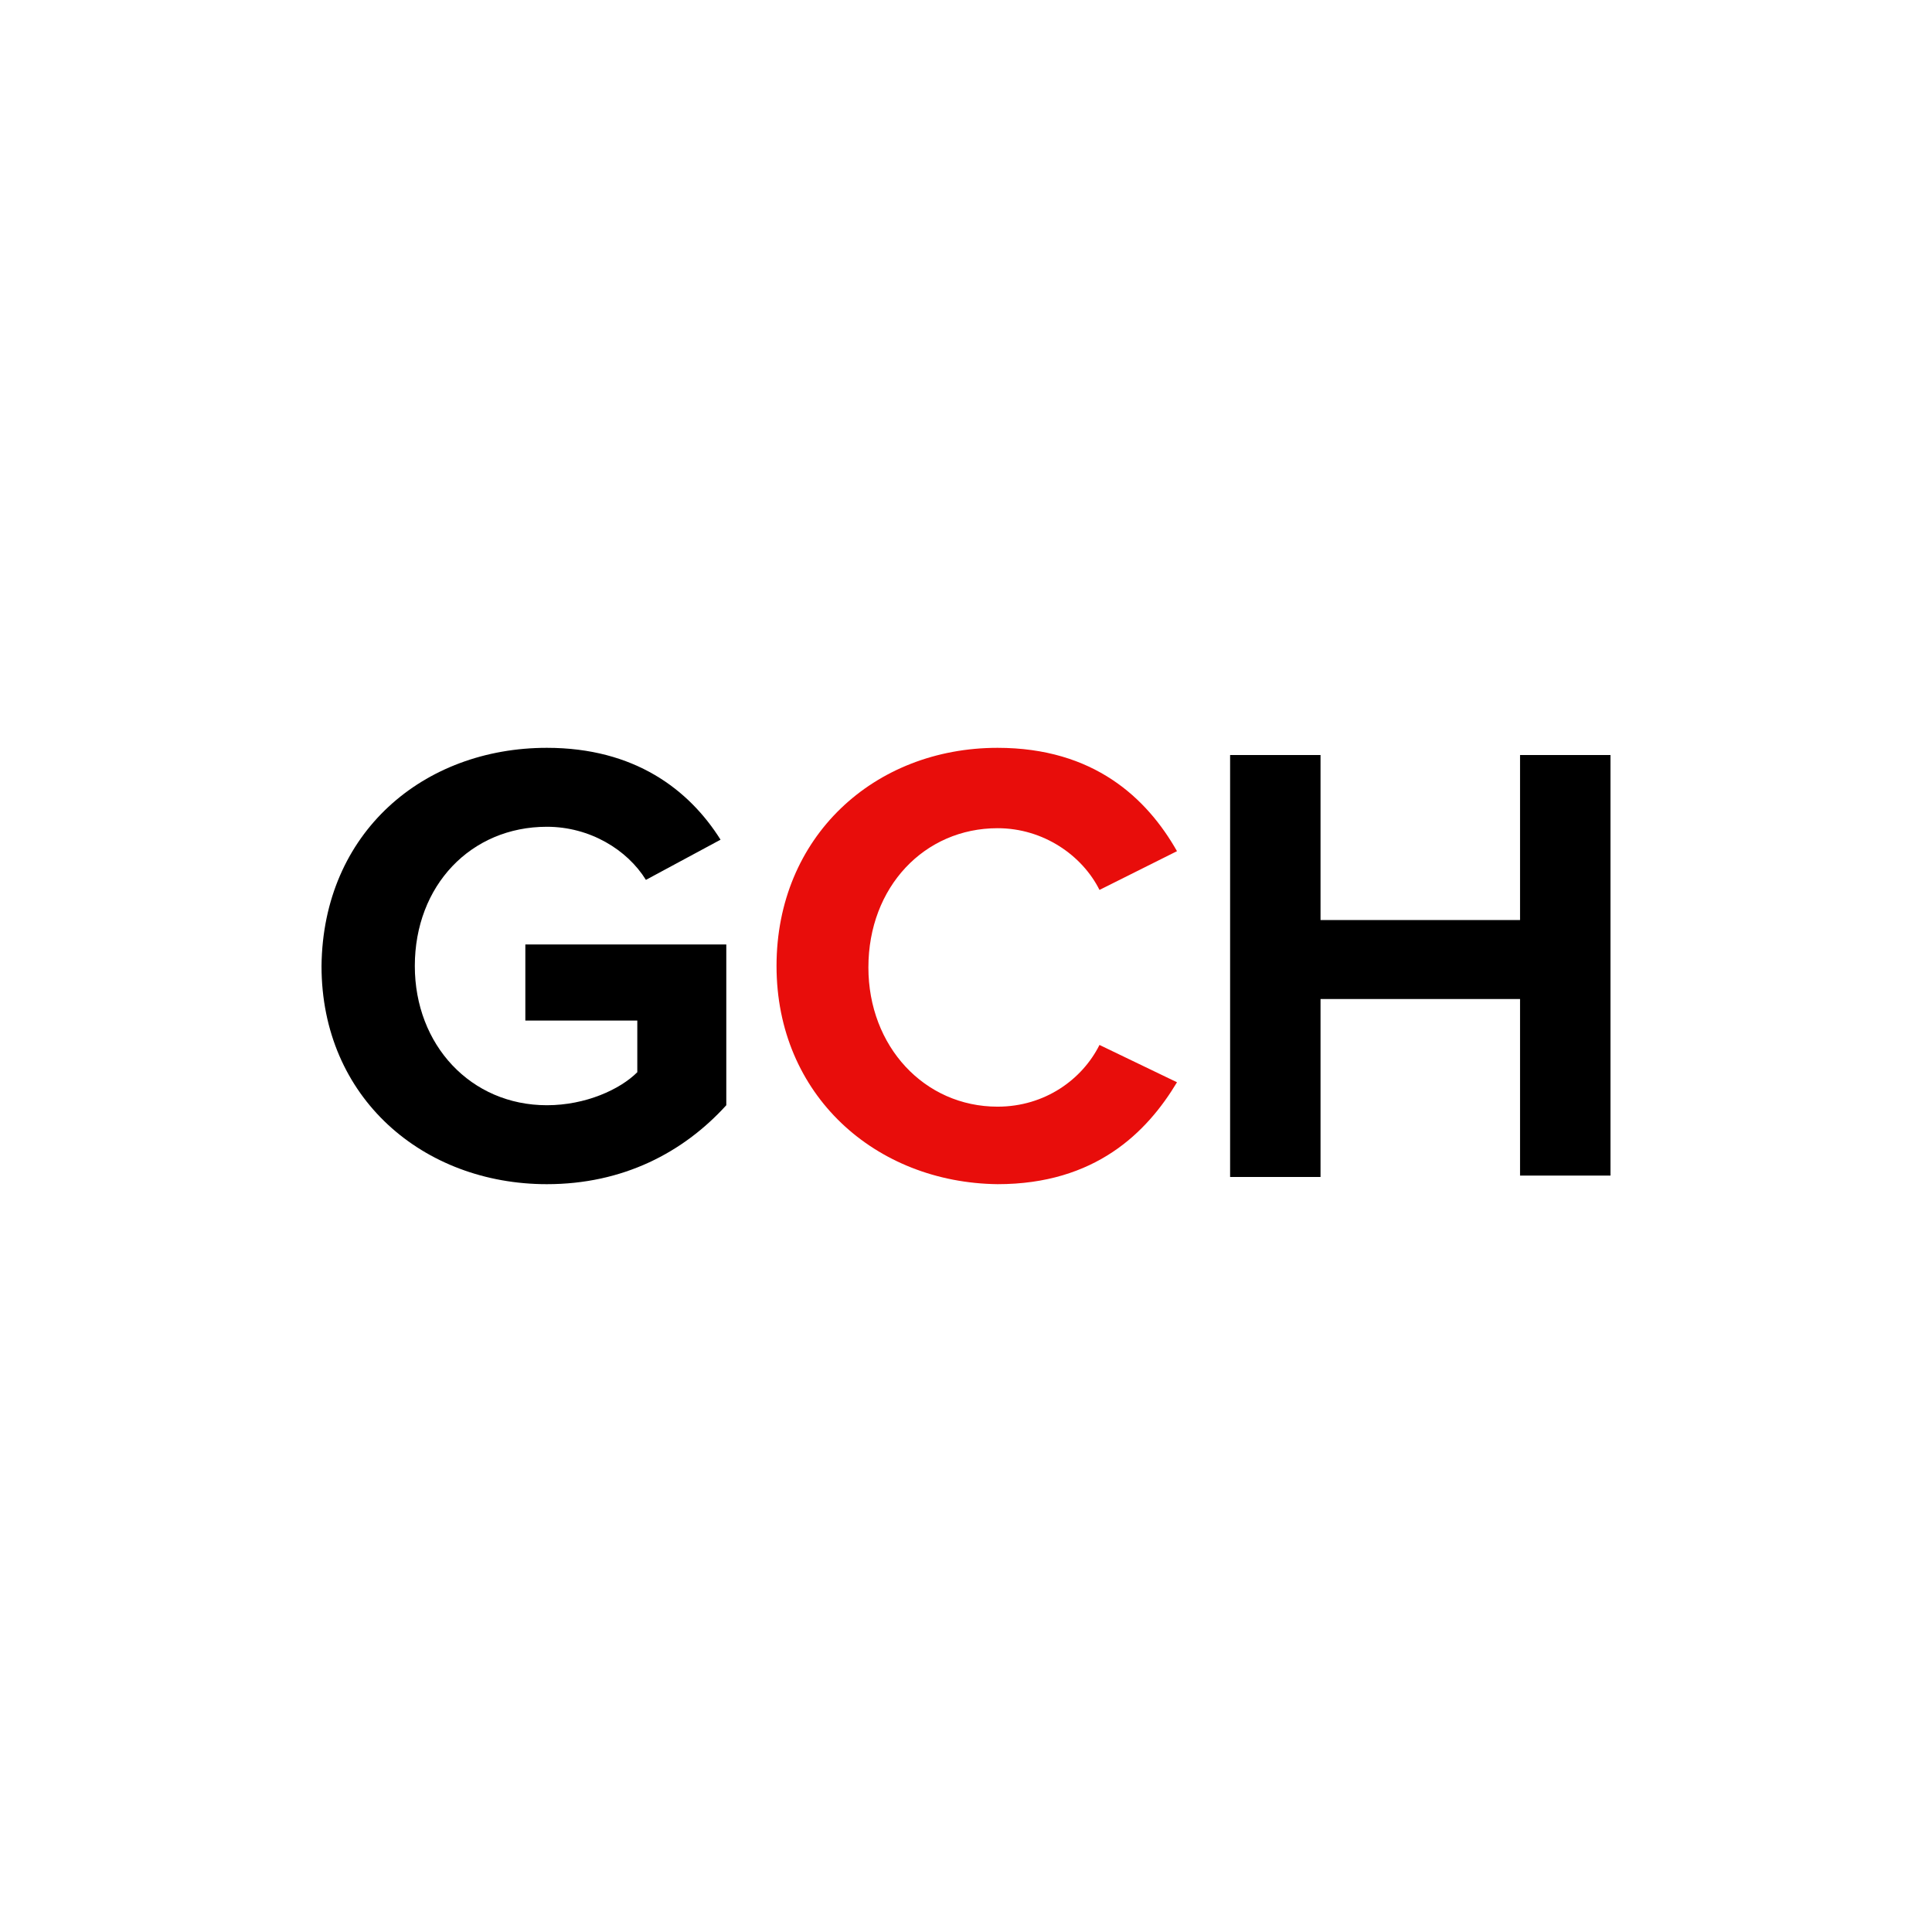
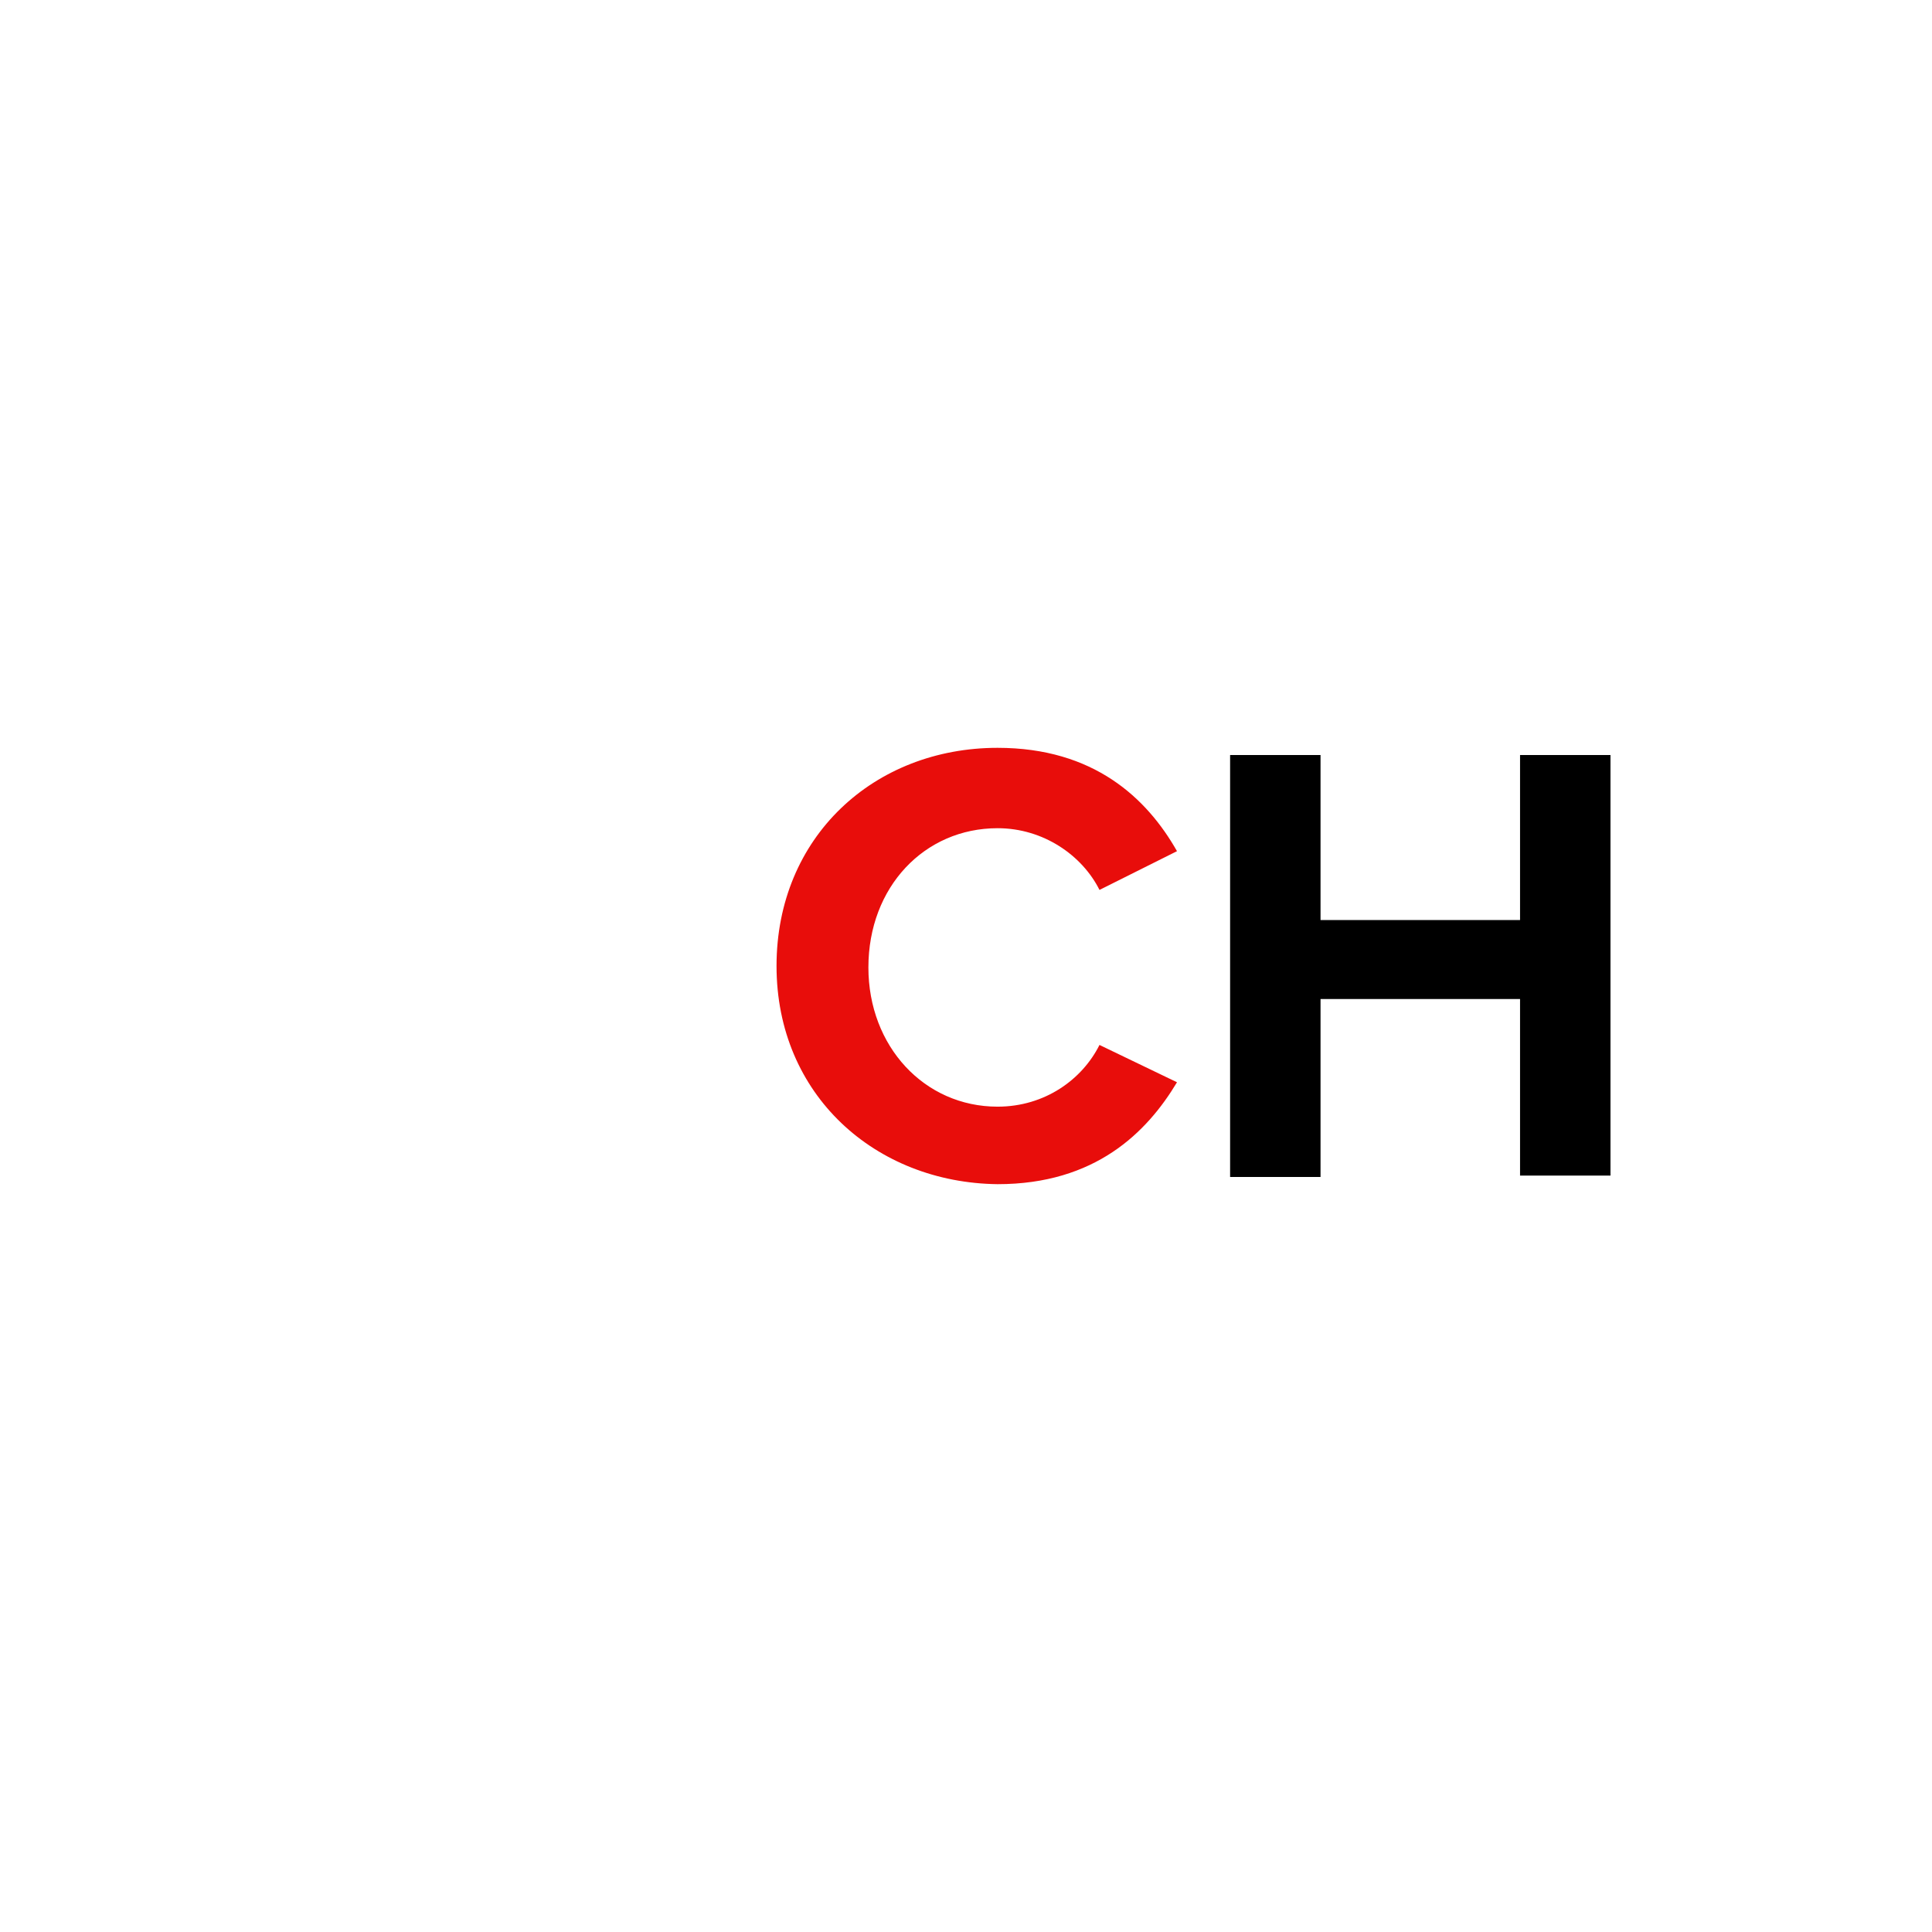
<svg xmlns="http://www.w3.org/2000/svg" version="1.1" id="Layer_1" x="0px" y="0px" viewBox="0 0 134.6 134.6" style="enable-background:new 0 0 134.6 134.6;" xml:space="preserve">
  <style type="text/css">
	.st0{fill:#E80D0B;}
</style>
  <g>
-     <path d="M38.1,52.1c6.1,0,9.9,2.9,12.1,6.4L45,61.3c-1.3-2.1-3.9-3.7-6.9-3.7c-5.3,0-9.2,4.1-9.2,9.7c0,5.5,3.9,9.7,9.2,9.7   c2.7,0,5.1-1.1,6.3-2.3v-3.6h-7.8v-5.3h14V77c-3,3.3-7.2,5.5-12.5,5.5c-8.6,0-15.7-6-15.7-15.2C22.5,58,29.5,52.1,38.1,52.1z" />
    <path class="st0" d="M54.1,67.3c0-9,6.8-15.2,15.4-15.2c6.7,0,10.4,3.5,12.5,7.2L76.6,62c-1.2-2.4-3.9-4.3-7.1-4.3   c-5.1,0-9,4.1-9,9.7c0,5.5,3.9,9.7,9,9.7c3.3,0,5.9-1.9,7.1-4.3l5.4,2.6c-2.1,3.5-5.7,7.1-12.5,7.1C61,82.4,54.1,76.3,54.1,67.3z" />
    <path d="M105.9,69.6H92V82h-6.3V52.6H92v11.5h13.9V52.6h6.3v29.3h-6.3C105.9,81.9,105.9,69.6,105.9,69.6z" />
  </g>
</svg>